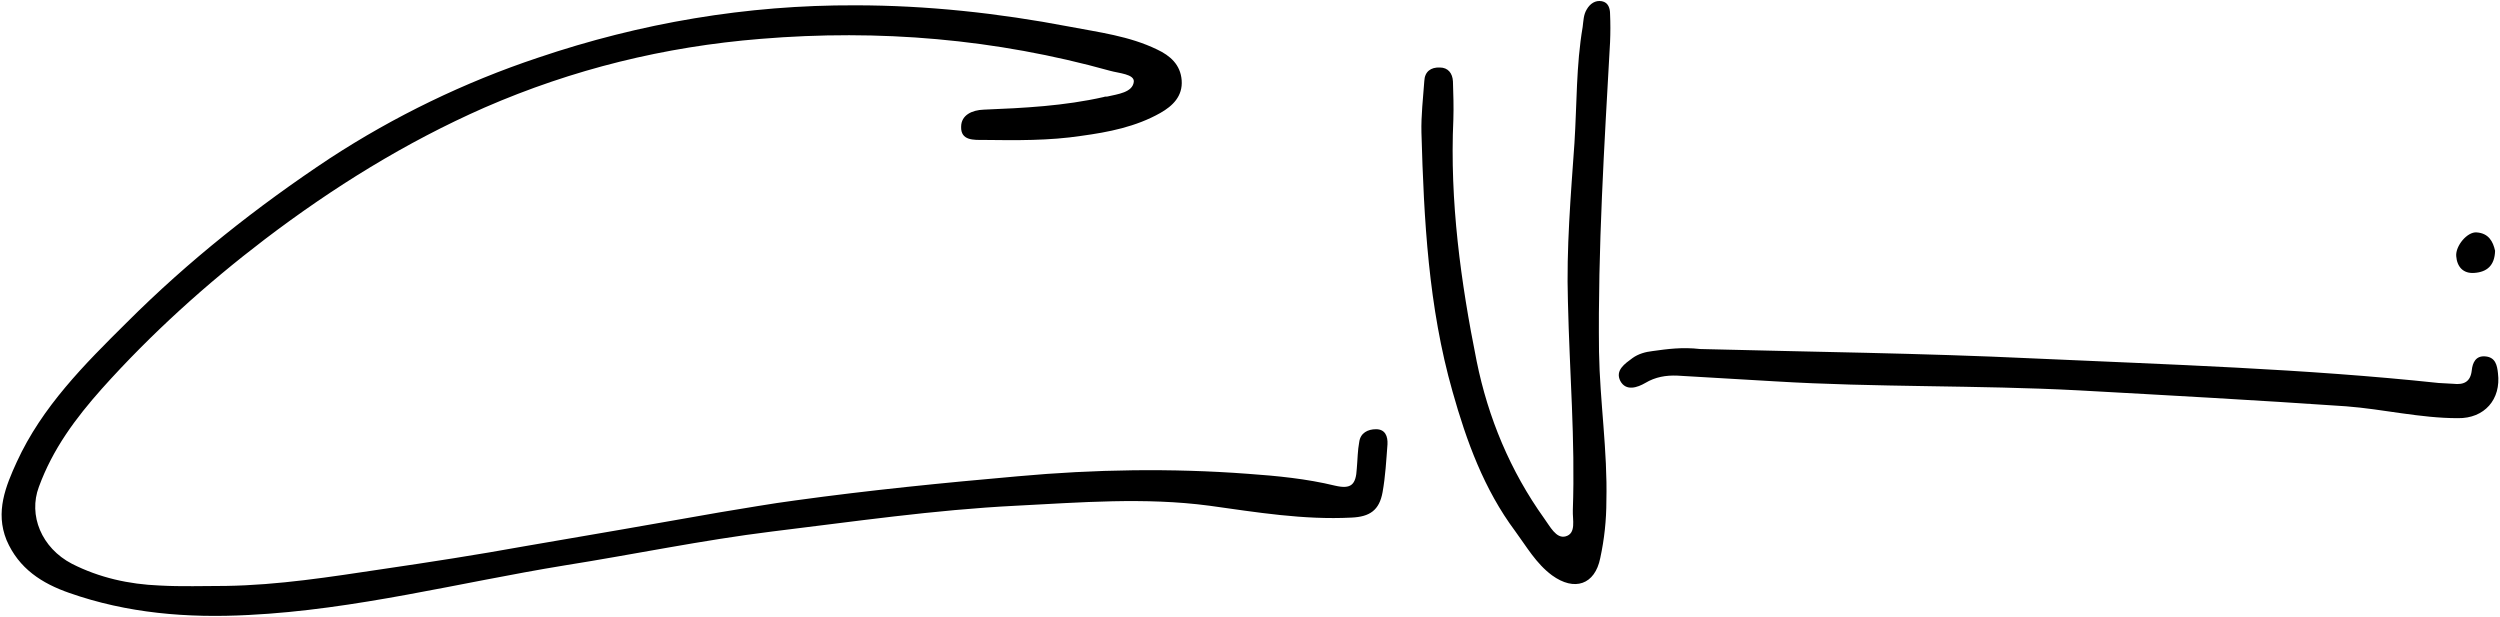
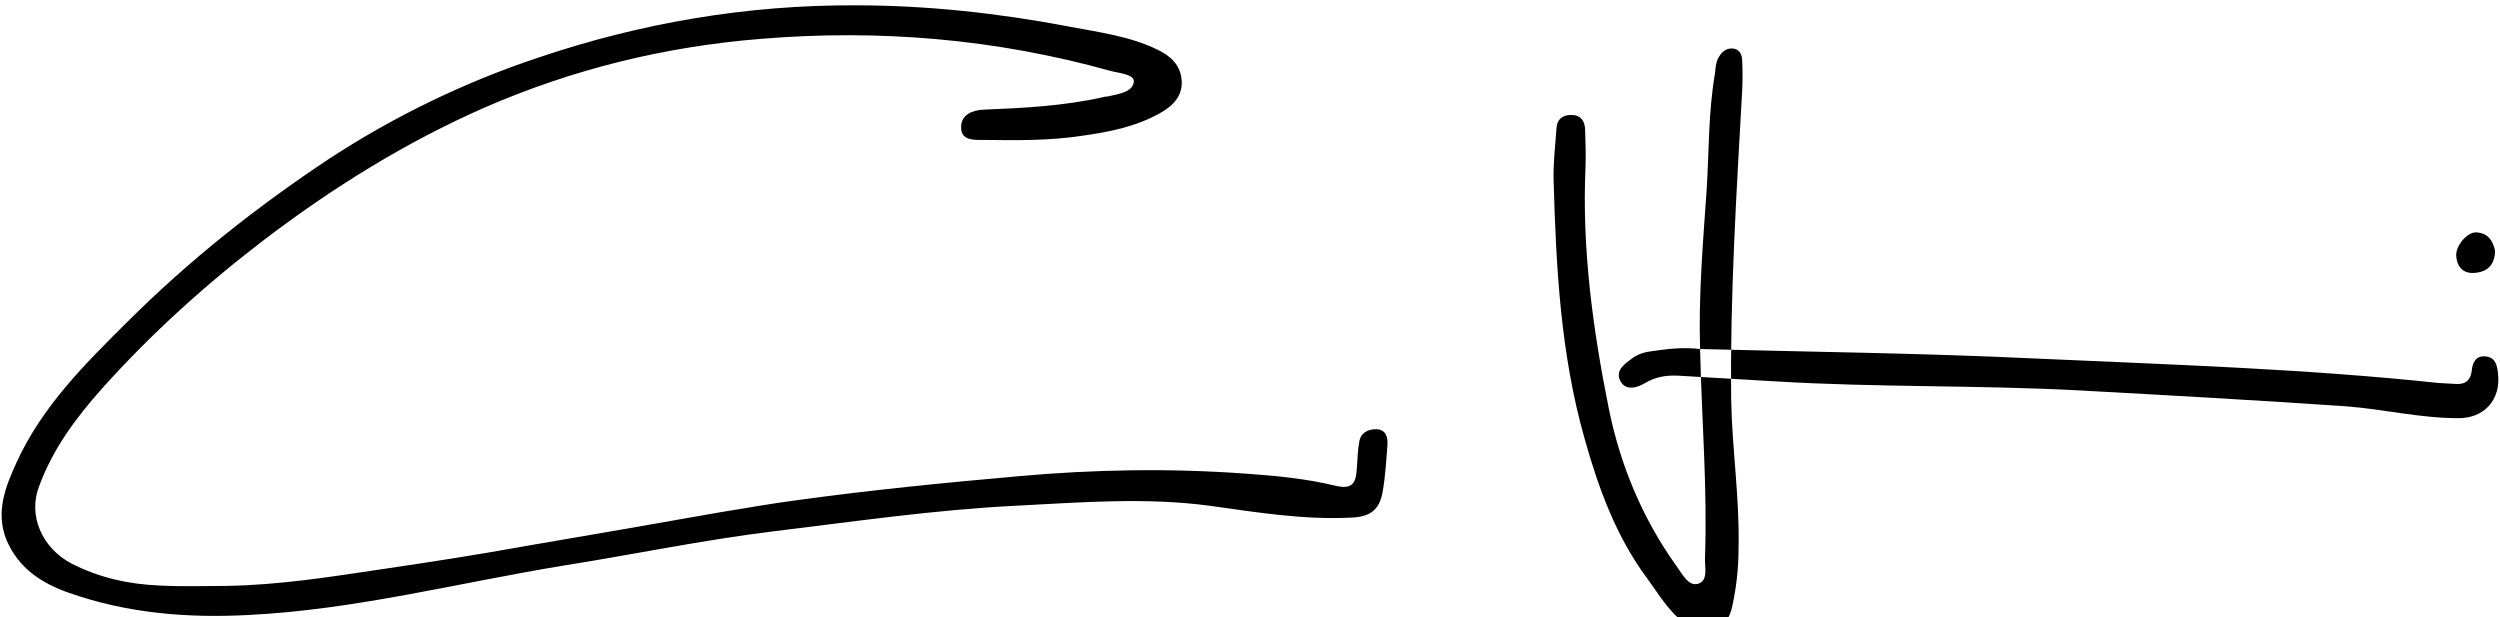
<svg xmlns="http://www.w3.org/2000/svg" xml:space="preserve" width="6.11in" height="1.508in" version="1.1" style="shape-rendering:geometricPrecision; text-rendering:geometricPrecision; image-rendering:optimizeQuality; fill-rule:evenodd; clip-rule:evenodd" viewBox="0 0 6110 1508">
  <defs>
    <style type="text/css">
   
    .fil0 {fill:black}
   
  </style>
  </defs>
  <g id="__x0023_Layer_x0020_1">
-     <path class="fil0" d="M552 1432c129,-2 255,-22 382,-41 116,-17 232,-35 348,-56 159,-27 319,-55 478,-83 62,-10 123,-21 184,-29 181,-25 362,-43 544,-59 187,-17 375,-20 562,-6 71,5 143,12 213,29 39,9 51,-2 53,-42 2,-22 2,-44 6,-65 3,-22 21,-31 41,-31 23,0 29,18 28,37 -3,39 -5,78 -12,117 -8,44 -31,60 -76,62 -117,6 -232,-13 -347,-29 -158,-21 -316,-8 -473,0 -200,10 -398,39 -596,63 -170,21 -338,56 -508,83 -257,42 -510,108 -771,121 -150,8 -297,-4 -439,-54 -66,-23 -123,-59 -153,-129 -28,-69 -2,-132 25,-191 62,-135 165,-238 269,-341 151,-151 318,-283 496,-401 158,-103 329,-186 509,-246 251,-85 510,-129 775,-128 175,0 350,19 523,52 73,14 147,23 215,56 32,15 57,37 60,75 3,39 -22,63 -52,80 -60,34 -127,47 -193,56 -79,12 -159,11 -239,10 -24,0 -56,2 -55,-32 0,-29 27,-41 55,-42 99,-4 197,-9 294,-31 2,-1 5,-1 8,-1 26,-6 62,-10 65,-36 2,-19 -37,-21 -58,-27 -280,-78 -564,-102 -854,-78 -235,19 -459,74 -675,168 -193,85 -370,195 -537,322 -143,109 -278,231 -398,365 -64,72 -120,147 -154,240 -26,69 6,149 81,188 67,34 139,50 214,53 54,3 108,1 162,1zm5546 -819c-1,36 -20,52 -51,54 -27,2 -42,-15 -44,-41 -2,-25 27,-60 50,-58 29,2 40,22 45,45zm-1943 240c267,7 541,10 815,23 330,15 661,25 990,60 12,1 24,1 36,2 26,3 42,-5 45,-33 2,-19 10,-36 33,-34 25,2 29,22 31,41 8,64 -33,111 -98,110 -92,0 -182,-22 -273,-29 -219,-15 -437,-27 -655,-39 -247,-13 -495,-7 -741,-22 -80,-5 -159,-9 -239,-14 -27,-1 -53,3 -78,18 -19,11 -47,21 -61,-5 -13,-26 11,-42 30,-56 14,-10 31,-15 49,-17 36,-5 72,-10 116,-5zm-323 -116c-4,-130 7,-259 16,-388 6,-95 4,-189 20,-283 2,-15 2,-30 10,-43 8,-14 21,-23 37,-20 16,3 20,18 20,31 1,23 1,46 0,69 -14,252 -30,504 -27,757 2,121 21,242 18,364 0,47 -5,94 -15,140 -13,65 -63,82 -118,42 -39,-29 -62,-70 -90,-108 -76,-102 -119,-220 -153,-341 -59,-207 -70,-420 -76,-633 -1,-42 4,-84 7,-126 1,-23 16,-34 38,-33 20,0 31,14 32,34 1,31 2,62 1,93 -9,200 18,397 57,591 28,138 82,268 165,384 14,19 29,50 52,44 27,-7 17,-41 18,-64 6,-174 -8,-334 -12,-510z" />
+     <path class="fil0" d="M552 1432c129,-2 255,-22 382,-41 116,-17 232,-35 348,-56 159,-27 319,-55 478,-83 62,-10 123,-21 184,-29 181,-25 362,-43 544,-59 187,-17 375,-20 562,-6 71,5 143,12 213,29 39,9 51,-2 53,-42 2,-22 2,-44 6,-65 3,-22 21,-31 41,-31 23,0 29,18 28,37 -3,39 -5,78 -12,117 -8,44 -31,60 -76,62 -117,6 -232,-13 -347,-29 -158,-21 -316,-8 -473,0 -200,10 -398,39 -596,63 -170,21 -338,56 -508,83 -257,42 -510,108 -771,121 -150,8 -297,-4 -439,-54 -66,-23 -123,-59 -153,-129 -28,-69 -2,-132 25,-191 62,-135 165,-238 269,-341 151,-151 318,-283 496,-401 158,-103 329,-186 509,-246 251,-85 510,-129 775,-128 175,0 350,19 523,52 73,14 147,23 215,56 32,15 57,37 60,75 3,39 -22,63 -52,80 -60,34 -127,47 -193,56 -79,12 -159,11 -239,10 -24,0 -56,2 -55,-32 0,-29 27,-41 55,-42 99,-4 197,-9 294,-31 2,-1 5,-1 8,-1 26,-6 62,-10 65,-36 2,-19 -37,-21 -58,-27 -280,-78 -564,-102 -854,-78 -235,19 -459,74 -675,168 -193,85 -370,195 -537,322 -143,109 -278,231 -398,365 -64,72 -120,147 -154,240 -26,69 6,149 81,188 67,34 139,50 214,53 54,3 108,1 162,1zm5546 -819c-1,36 -20,52 -51,54 -27,2 -42,-15 -44,-41 -2,-25 27,-60 50,-58 29,2 40,22 45,45zm-1943 240c267,7 541,10 815,23 330,15 661,25 990,60 12,1 24,1 36,2 26,3 42,-5 45,-33 2,-19 10,-36 33,-34 25,2 29,22 31,41 8,64 -33,111 -98,110 -92,0 -182,-22 -273,-29 -219,-15 -437,-27 -655,-39 -247,-13 -495,-7 -741,-22 -80,-5 -159,-9 -239,-14 -27,-1 -53,3 -78,18 -19,11 -47,21 -61,-5 -13,-26 11,-42 30,-56 14,-10 31,-15 49,-17 36,-5 72,-10 116,-5zc-4,-130 7,-259 16,-388 6,-95 4,-189 20,-283 2,-15 2,-30 10,-43 8,-14 21,-23 37,-20 16,3 20,18 20,31 1,23 1,46 0,69 -14,252 -30,504 -27,757 2,121 21,242 18,364 0,47 -5,94 -15,140 -13,65 -63,82 -118,42 -39,-29 -62,-70 -90,-108 -76,-102 -119,-220 -153,-341 -59,-207 -70,-420 -76,-633 -1,-42 4,-84 7,-126 1,-23 16,-34 38,-33 20,0 31,14 32,34 1,31 2,62 1,93 -9,200 18,397 57,591 28,138 82,268 165,384 14,19 29,50 52,44 27,-7 17,-41 18,-64 6,-174 -8,-334 -12,-510z" />
  </g>
</svg>